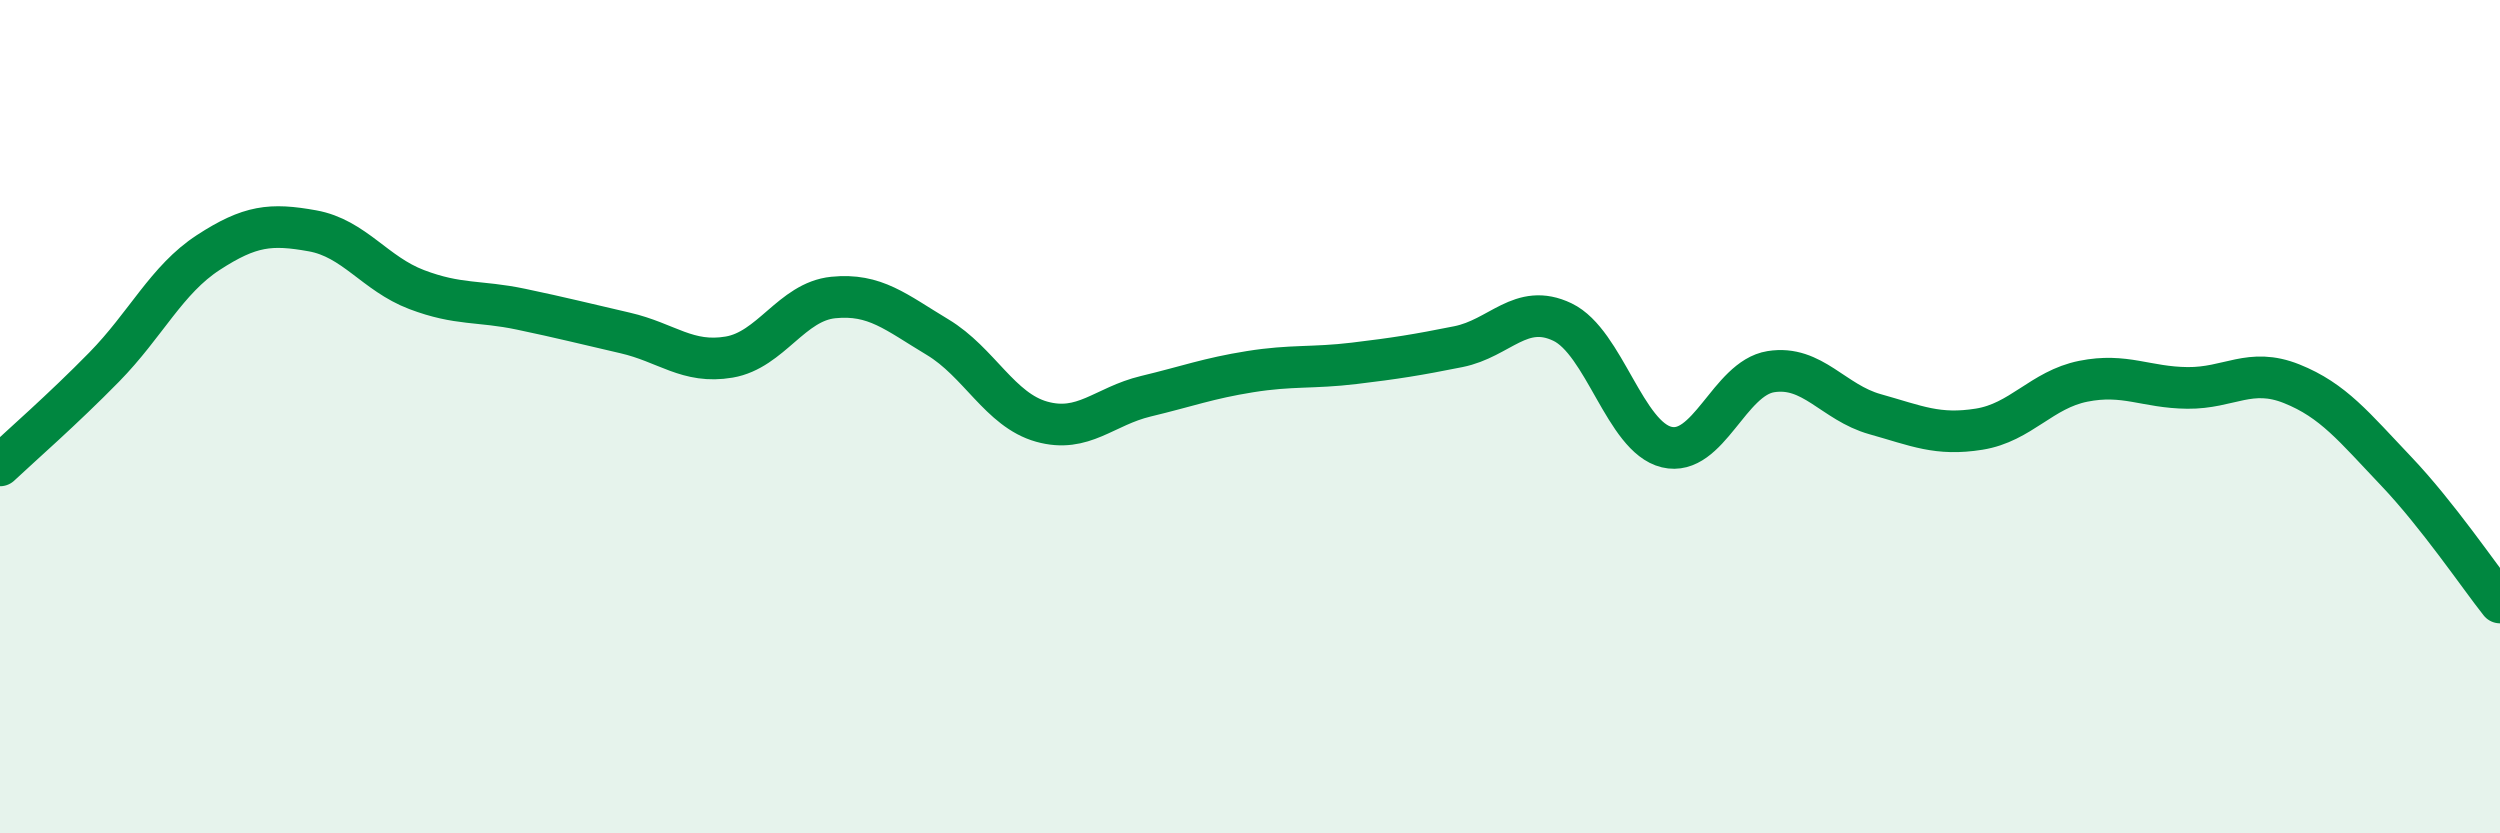
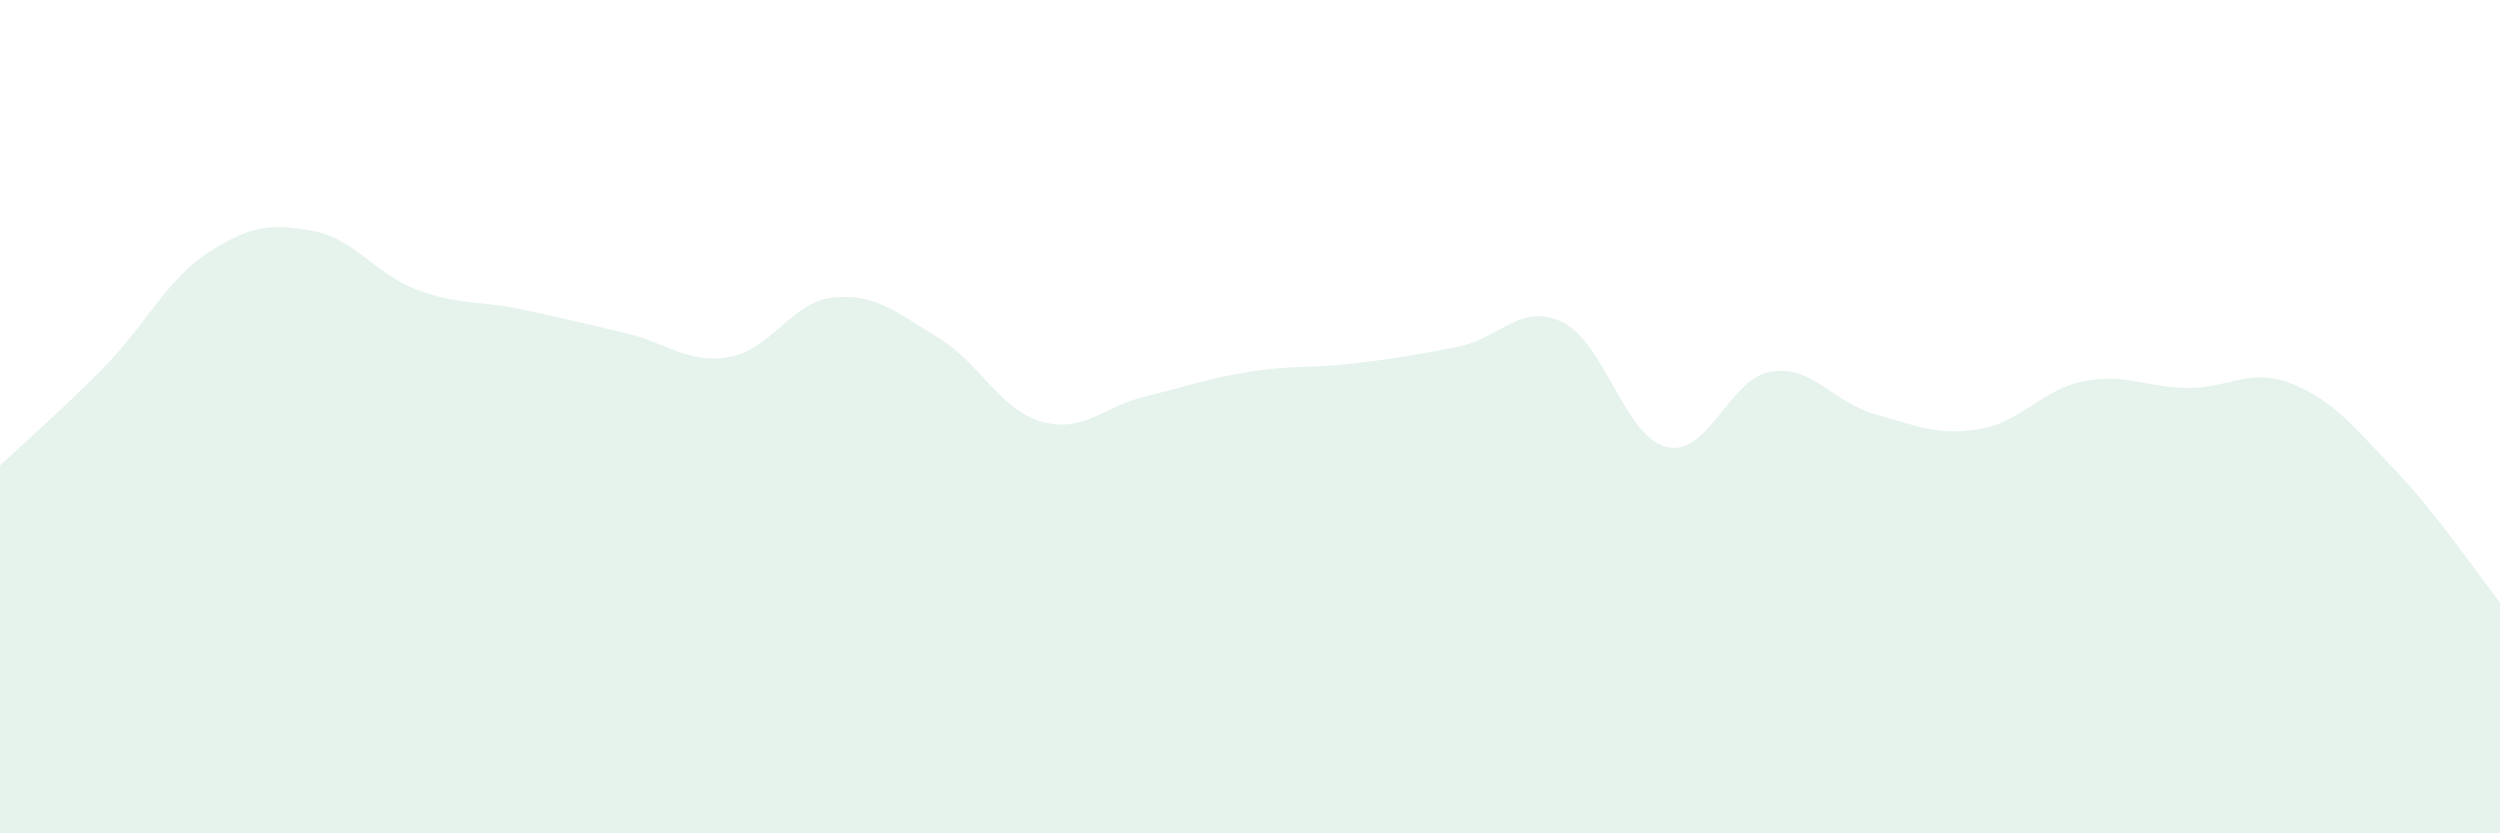
<svg xmlns="http://www.w3.org/2000/svg" width="60" height="20" viewBox="0 0 60 20">
  <path d="M 0,11.17 C 0.5,10.7 1.5,9.83 2.5,8.81 C 3.5,7.79 4,6.71 5,6.06 C 6,5.41 6.5,5.36 7.5,5.54 C 8.5,5.72 9,6.57 10,6.95 C 11,7.33 11.5,7.21 12.5,7.42 C 13.5,7.63 14,7.76 15,7.99 C 16,8.22 16.5,8.74 17.5,8.57 C 18.5,8.4 19,7.24 20,7.14 C 21,7.04 21.5,7.49 22.5,8.09 C 23.5,8.69 24,9.84 25,10.12 C 26,10.4 26.5,9.75 27.5,9.51 C 28.5,9.27 29,9.08 30,8.92 C 31,8.76 31.5,8.84 32.5,8.72 C 33.5,8.6 34,8.52 35,8.32 C 36,8.12 36.5,7.25 37.5,7.73 C 38.5,8.21 39,10.49 40,10.73 C 41,10.97 41.5,9.08 42.5,8.92 C 43.5,8.76 44,9.66 45,9.94 C 46,10.22 46.5,10.46 47.5,10.3 C 48.5,10.14 49,9.35 50,9.15 C 51,8.95 51.5,9.3 52.5,9.31 C 53.5,9.32 54,8.81 55,9.21 C 56,9.61 56.5,10.25 57.5,11.3 C 58.5,12.35 59.5,13.83 60,14.46L60 20L0 20Z" fill="#008740" opacity="0.1" stroke-linecap="round" stroke-linejoin="round" />
-   <path d="M 0,11.17 C 0.5,10.7 1.5,9.83 2.5,8.81 C 3.5,7.79 4,6.71 5,6.06 C 6,5.41 6.5,5.36 7.5,5.54 C 8.5,5.72 9,6.57 10,6.95 C 11,7.33 11.5,7.21 12.5,7.42 C 13.5,7.63 14,7.76 15,7.99 C 16,8.22 16.5,8.74 17.5,8.57 C 18.5,8.4 19,7.24 20,7.14 C 21,7.04 21.5,7.49 22.5,8.09 C 23.5,8.69 24,9.84 25,10.12 C 26,10.4 26.5,9.75 27.5,9.51 C 28.5,9.27 29,9.08 30,8.92 C 31,8.76 31.5,8.84 32.5,8.72 C 33.5,8.6 34,8.52 35,8.32 C 36,8.12 36.5,7.25 37.5,7.73 C 38.5,8.21 39,10.49 40,10.73 C 41,10.97 41.5,9.08 42.5,8.92 C 43.5,8.76 44,9.66 45,9.94 C 46,10.22 46.5,10.46 47.5,10.3 C 48.5,10.14 49,9.35 50,9.15 C 51,8.95 51.5,9.3 52.5,9.31 C 53.5,9.32 54,8.81 55,9.21 C 56,9.61 56.5,10.25 57.5,11.3 C 58.5,12.35 59.5,13.83 60,14.46" stroke="#008740" stroke-width="1" fill="none" stroke-linecap="round" stroke-linejoin="round" />
</svg>